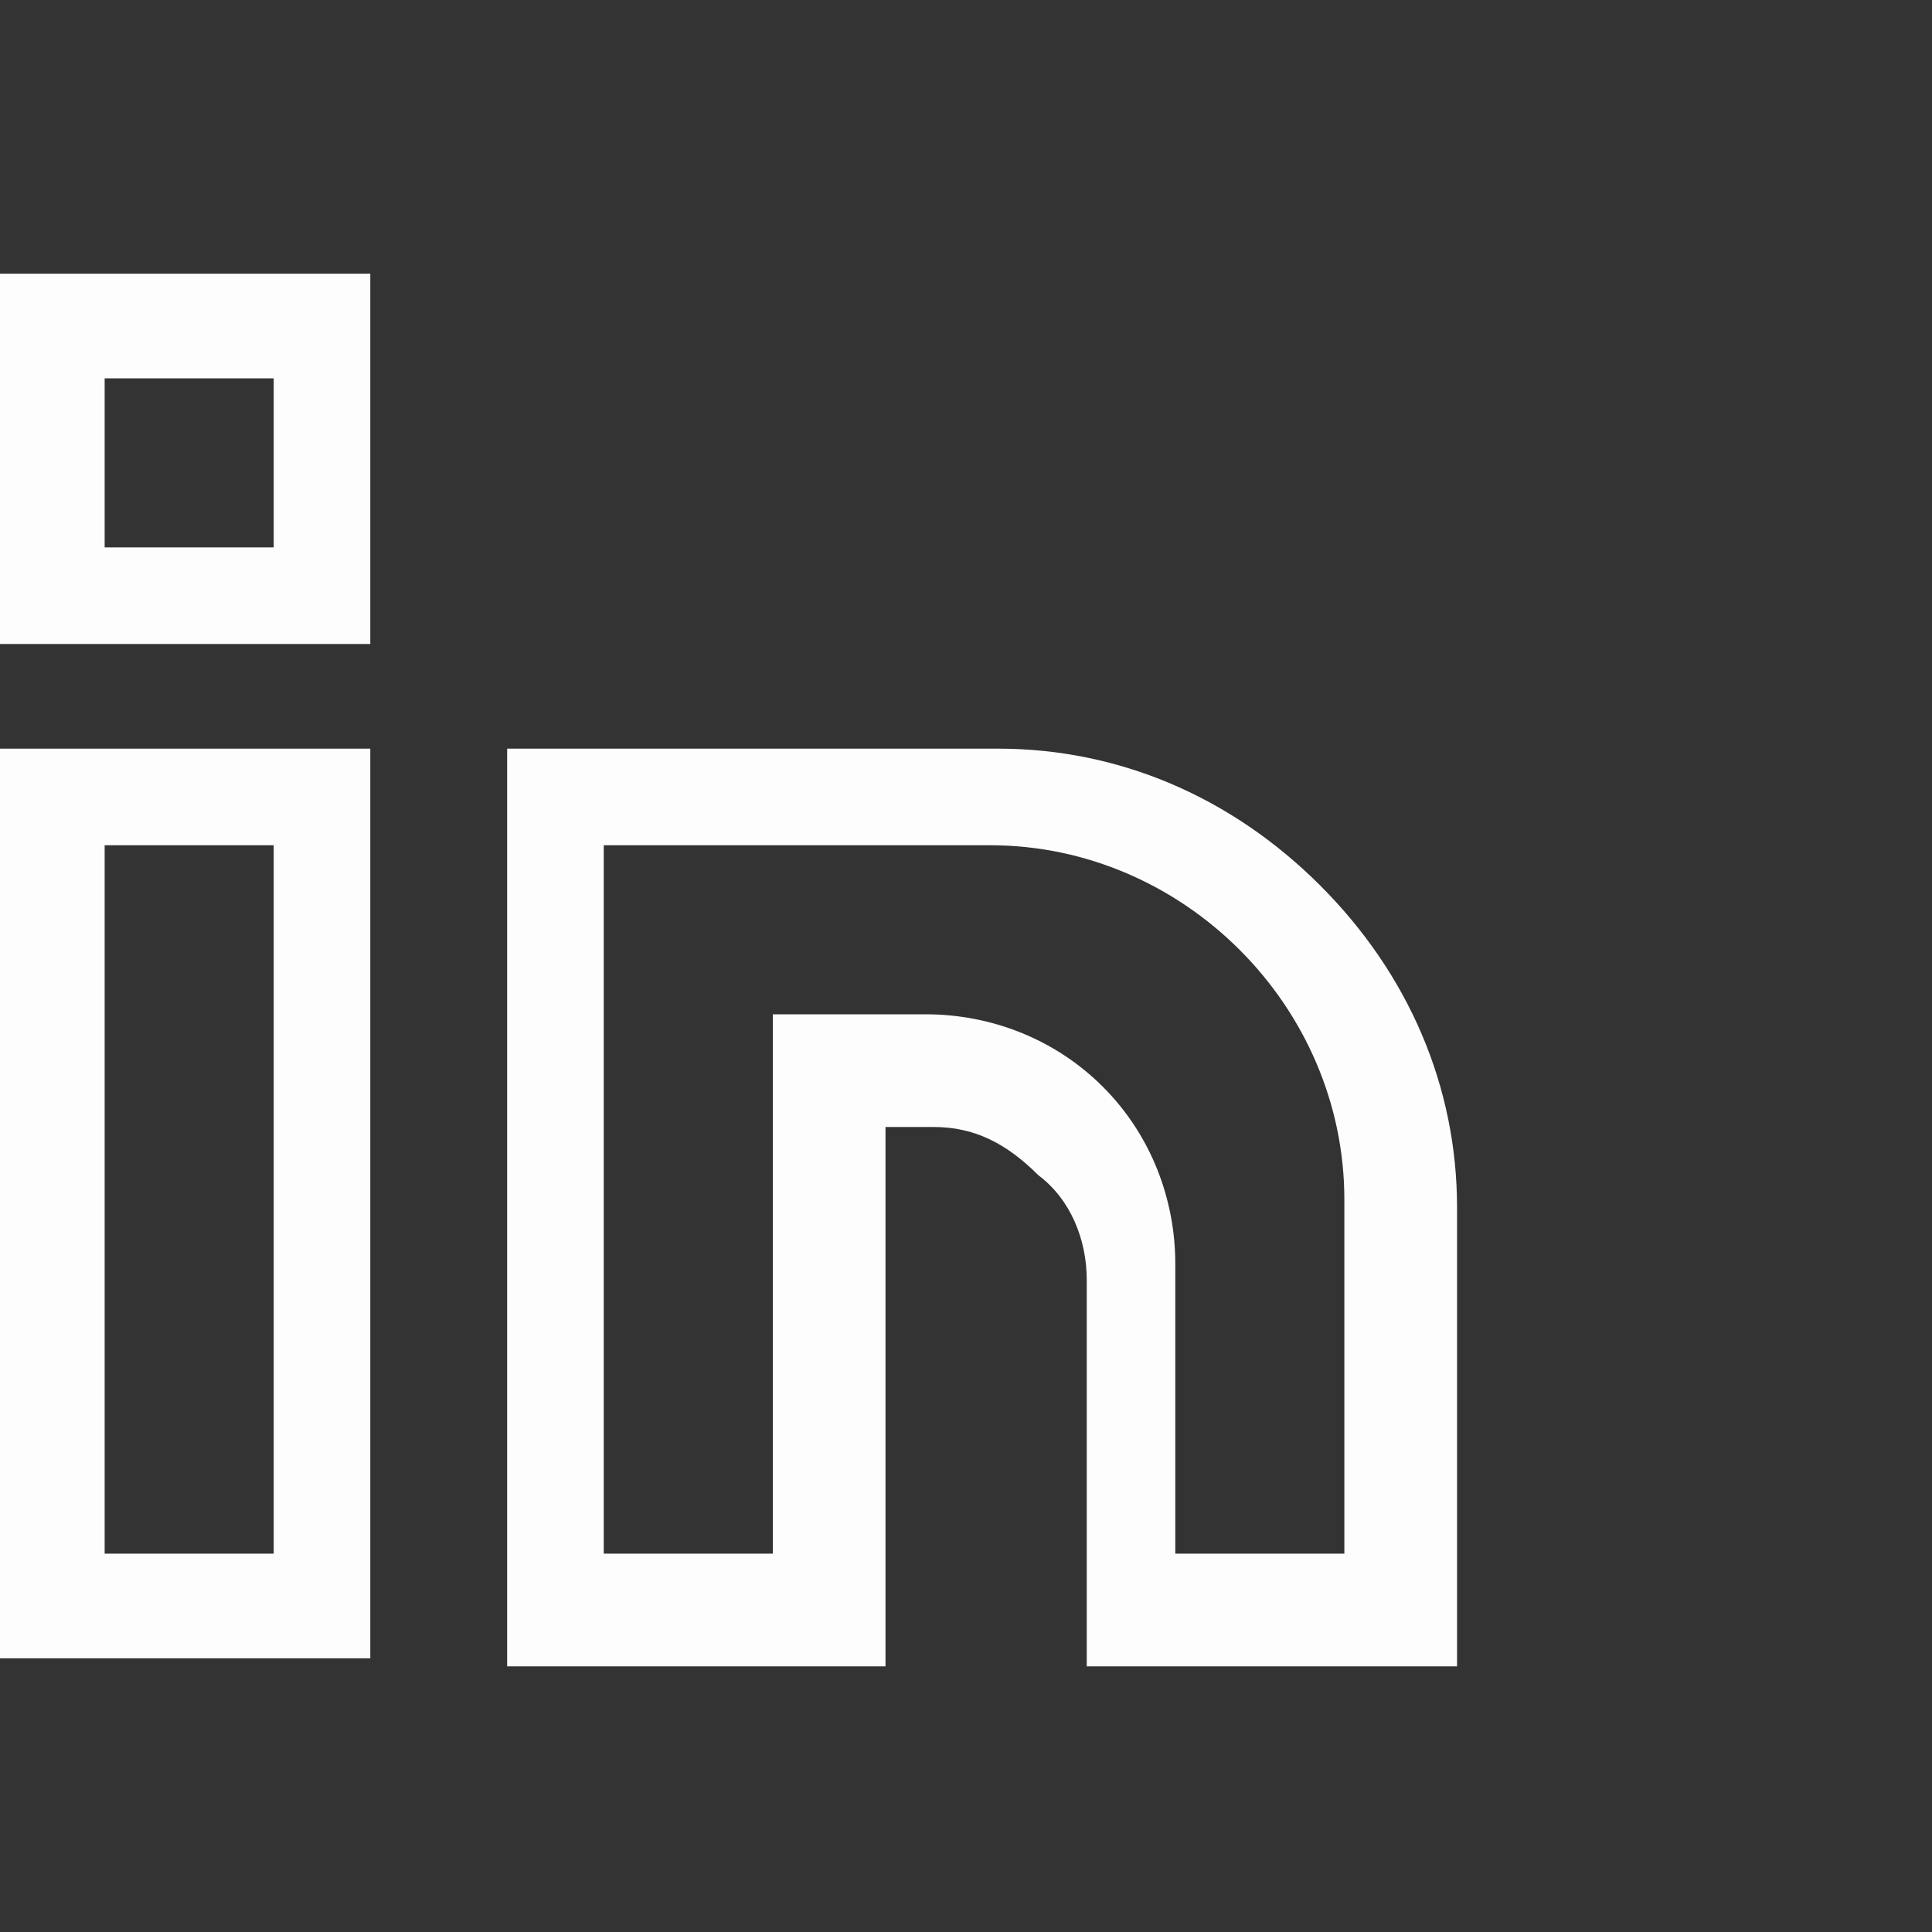
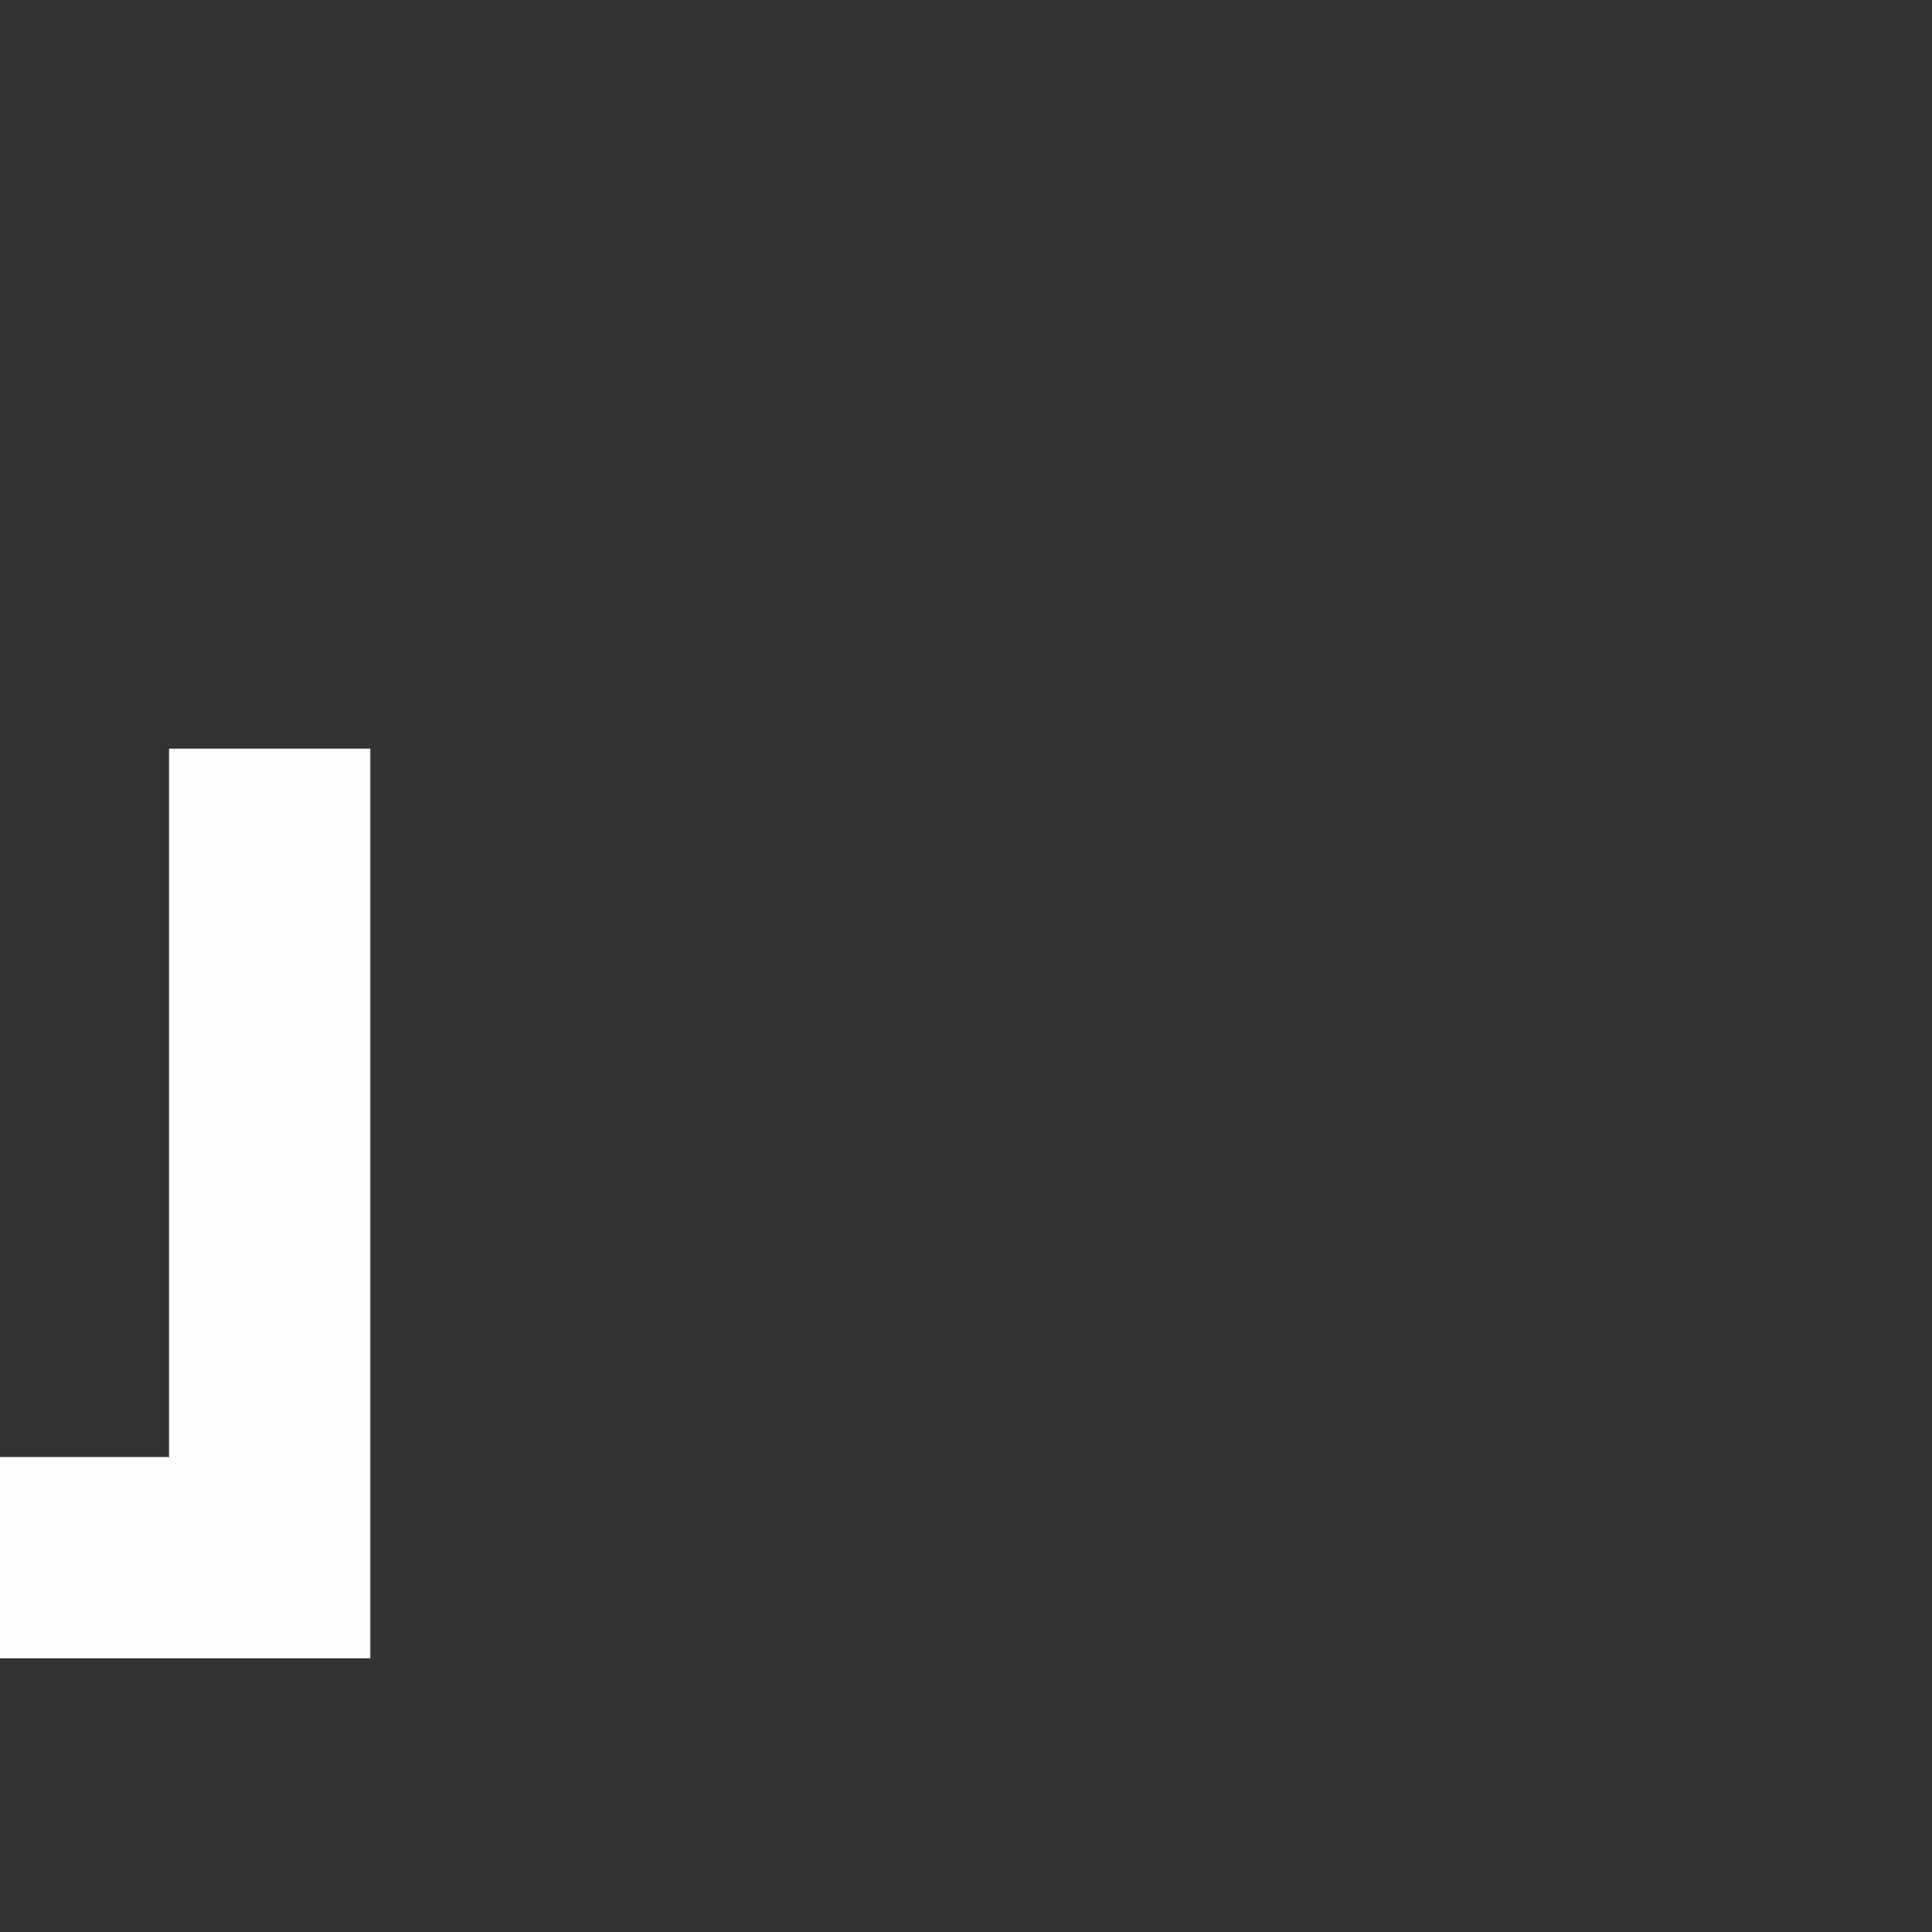
<svg xmlns="http://www.w3.org/2000/svg" version="1.1" id="Layer_1" x="0px" y="0px" viewBox="0 0 24 24" style="enable-background:new 0 0 24 24;" xml:space="preserve">
  <rect x="0" y="0" width="24" height="24" fill="#333333" stroke="none" />
  <style type="text/css">
	.st0{fill-rule:evenodd;clip-rule:evenodd;fill:#FDFDFD;}
</style>
  <g>
-     <path class="st0" d="M4.6,3.4H0V8h4.6V3.4z M1.3,6.8V4.7h2.1v2.1H1.3z" />
-     <path class="st0" d="M0,9.3h4.6v11.3H0V9.3z M1.3,10.5v8.8h2.1v-8.8H1.3z" />
-     <path class="st0" d="M6.3,9.3h6.1c1.5,0,2.9,0.6,4,1.7c1.1,1.1,1.7,2.5,1.7,4v5.7h-4.6v-4.8c0-0.5-0.2-1-0.6-1.3   c-0.4-0.4-0.8-0.6-1.3-0.6h-0.6v6.7H6.3V9.3z M7.5,10.5v8.8h2.1v-6.7h1.9c0.8,0,1.6,0.3,2.2,0.9c0.6,0.6,0.9,1.4,0.9,2.2v3.6h2.1   v-4.4c0-1.2-0.5-2.3-1.3-3.1c-0.8-0.8-1.9-1.3-3.1-1.3H7.5z" />
+     <path class="st0" d="M0,9.3h4.6v11.3H0V9.3z v8.8h2.1v-8.8H1.3z" />
  </g>
</svg>